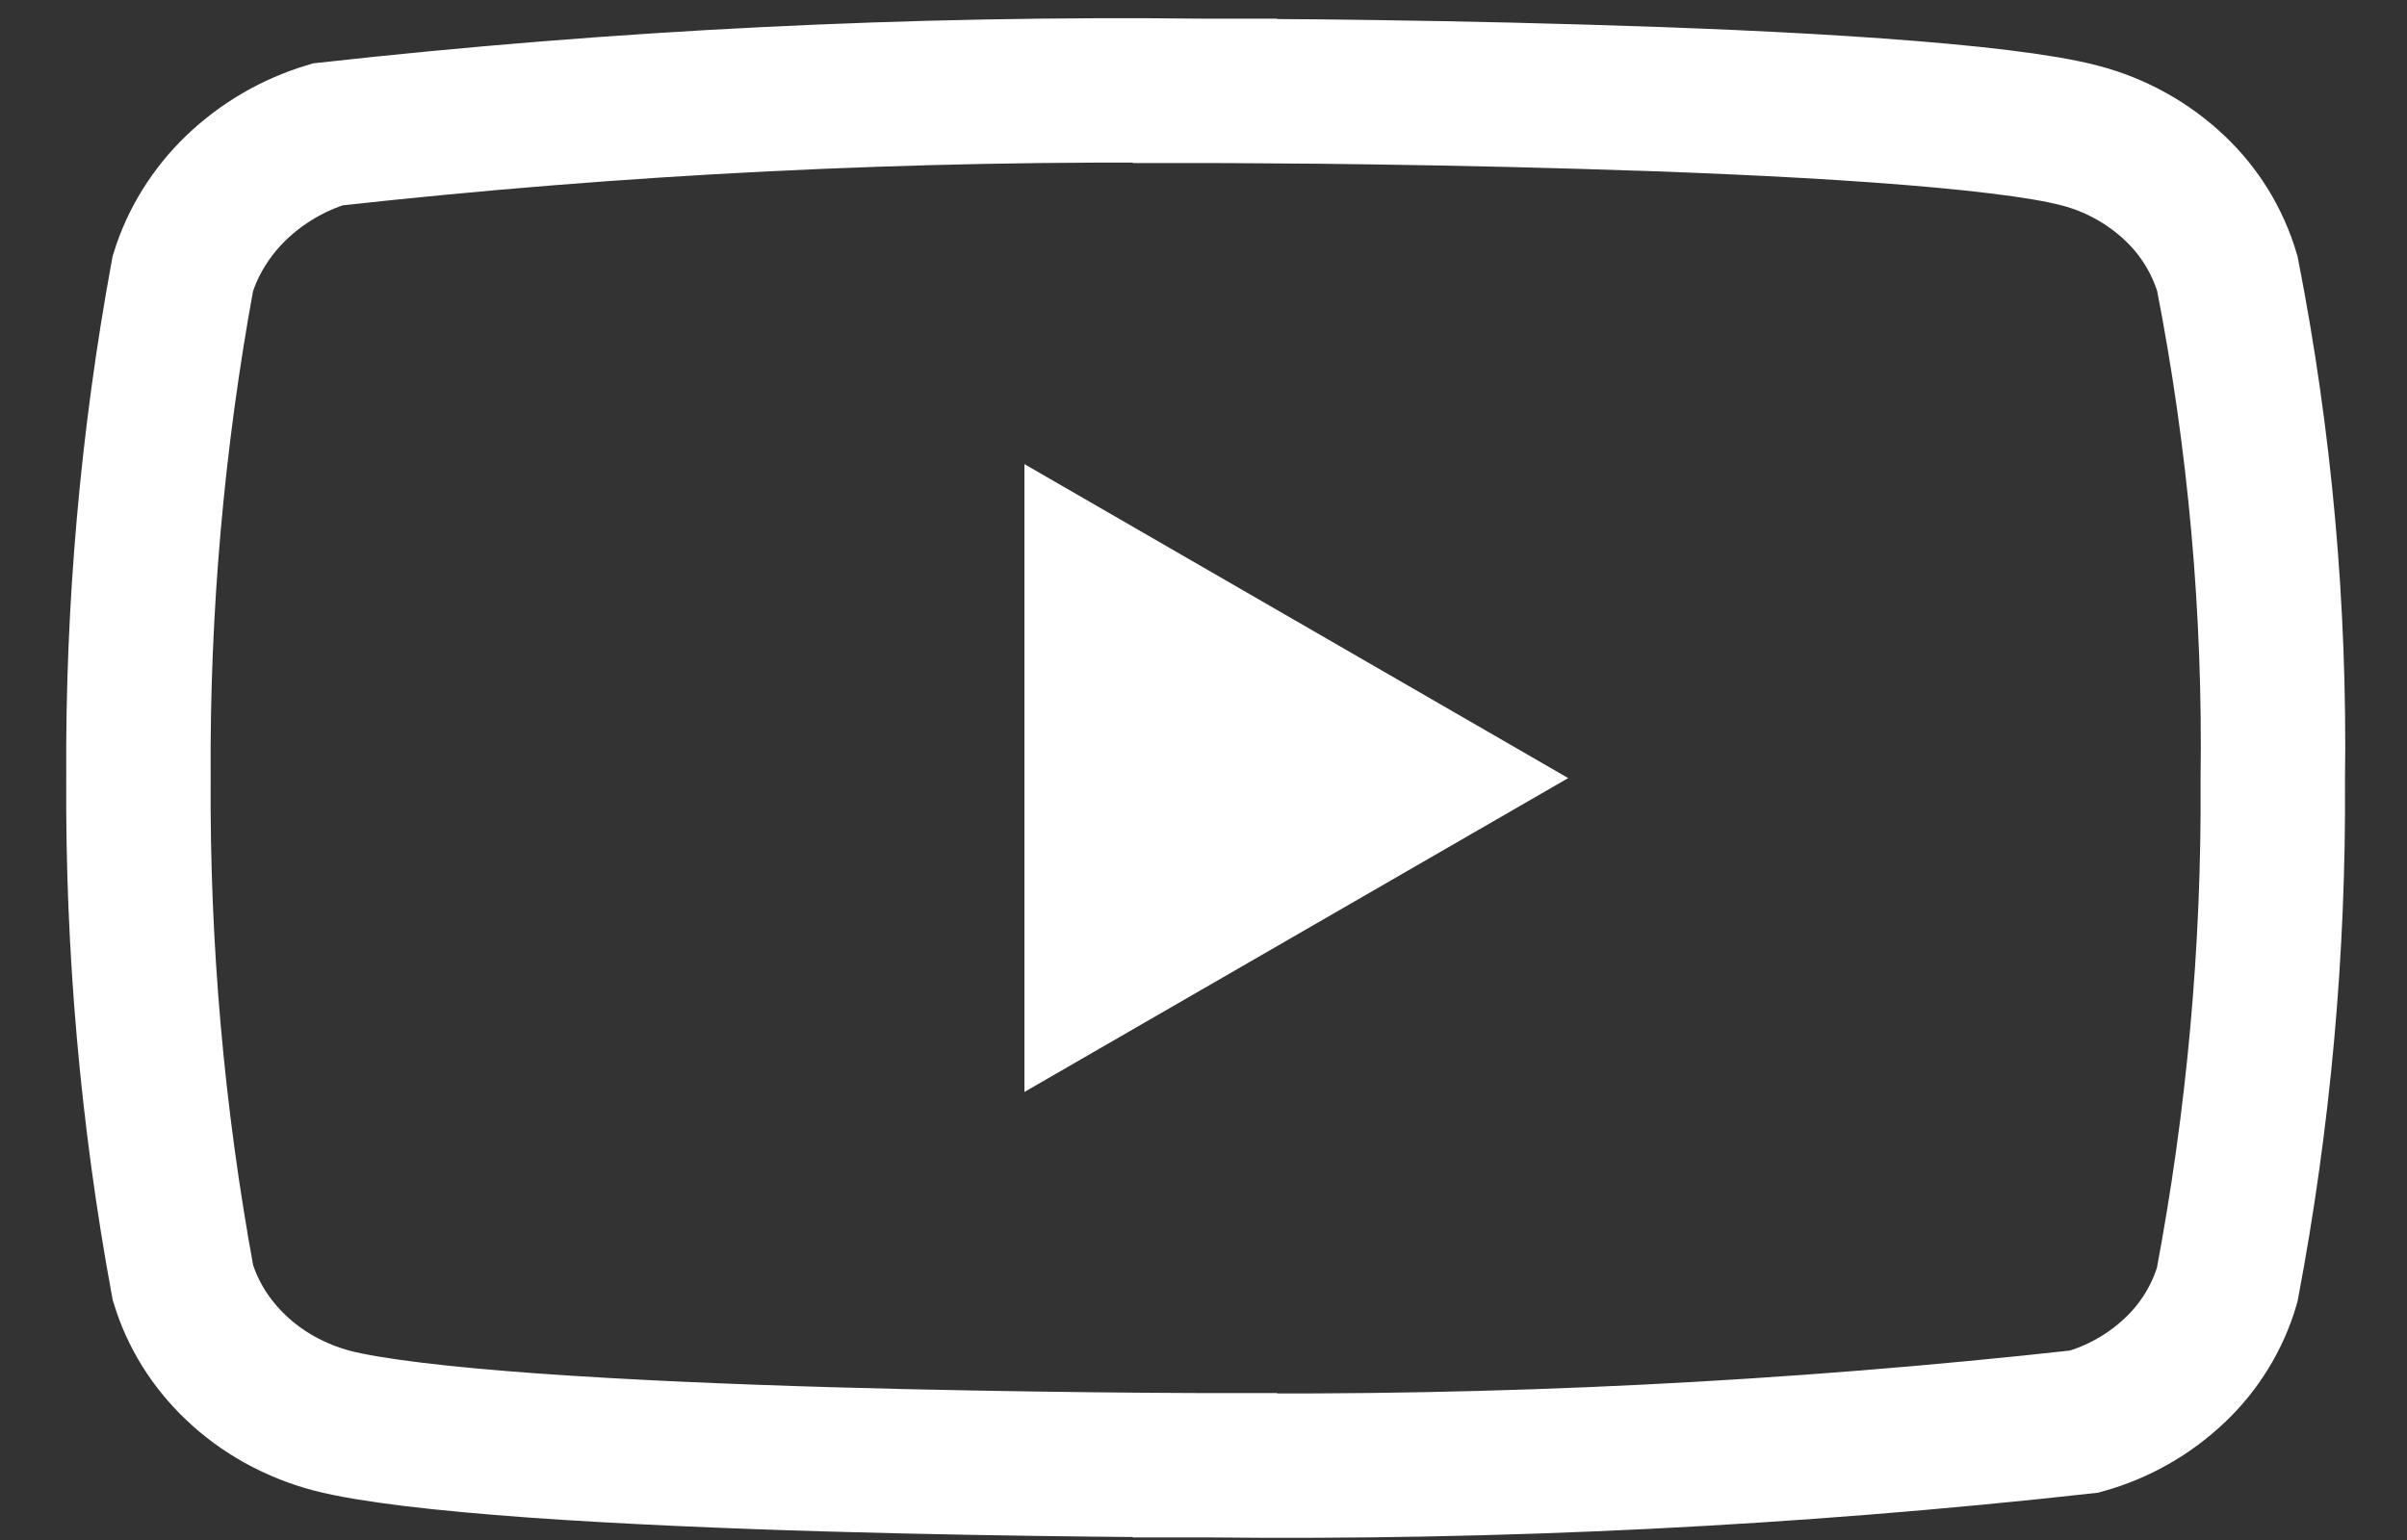
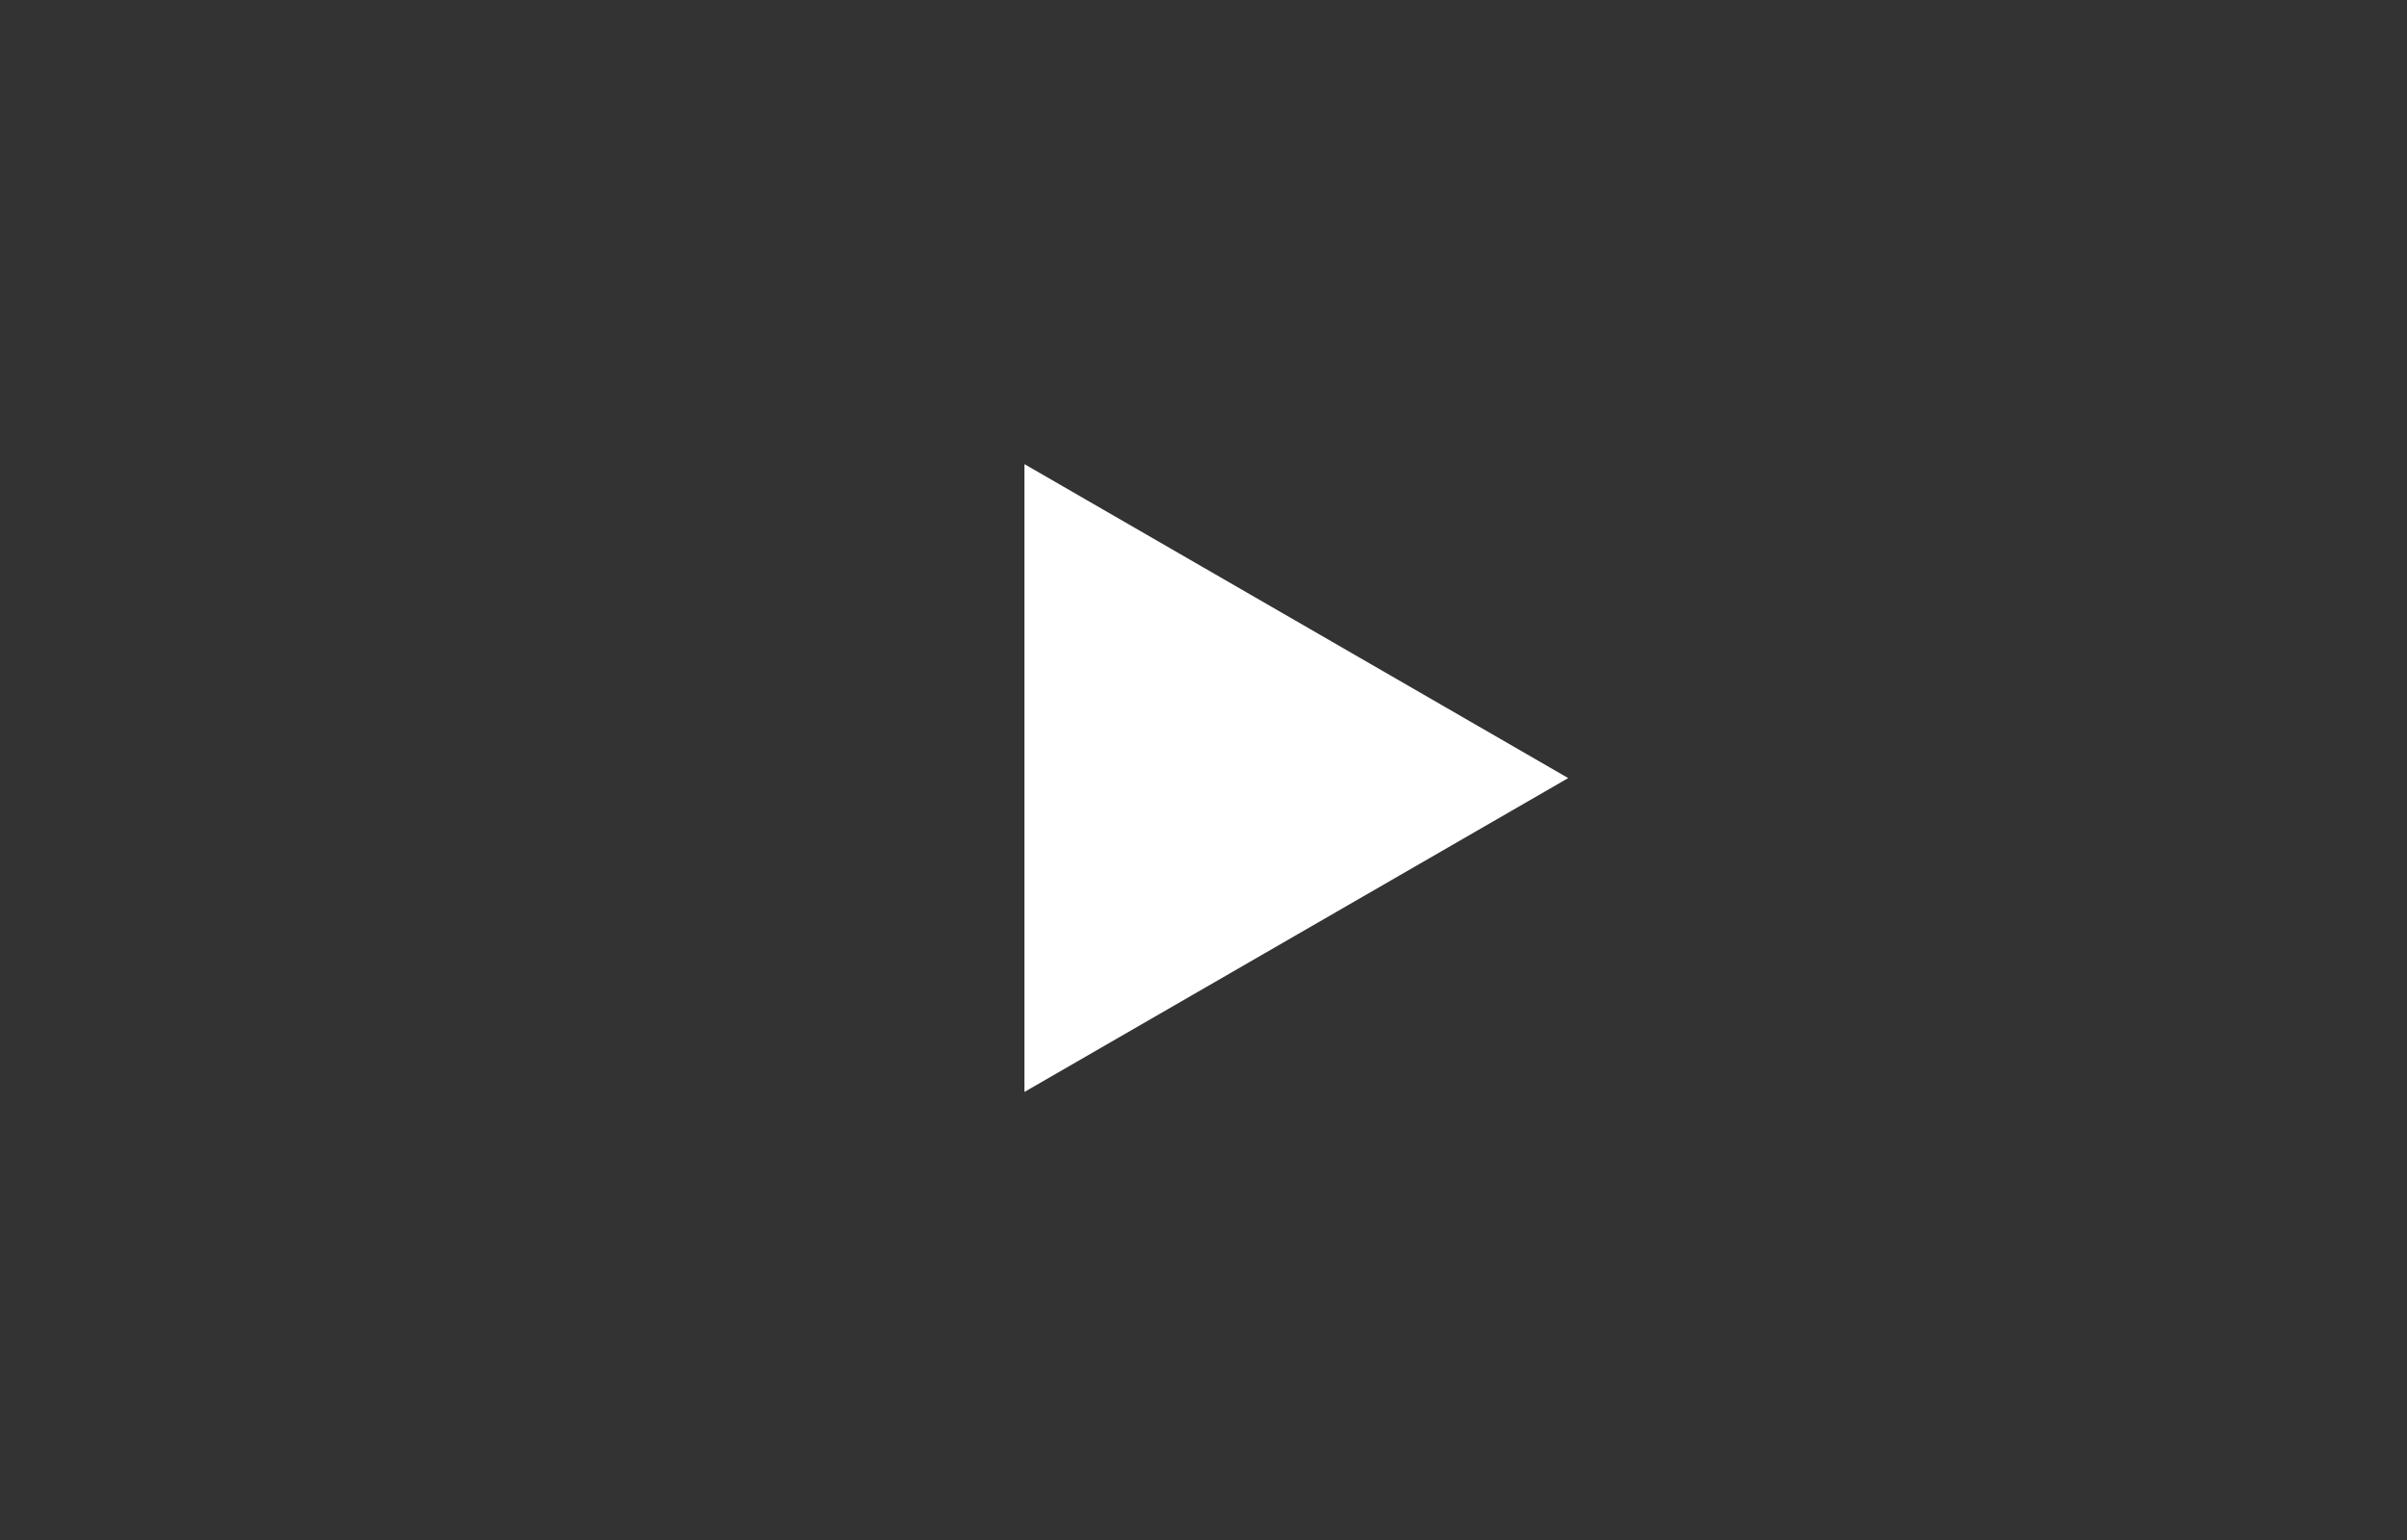
<svg xmlns="http://www.w3.org/2000/svg" width="25" height="16" viewBox="0 0 25 16" fill="none">
  <rect x="0" y="0" width="25" height="16" fill="#333333" stroke="none" />
-   <path d="M22.591 1.957L22.592 1.958C22.847 2.2 23.034 2.505 23.134 2.842C23.473 4.573 23.631 6.332 23.606 8.095L23.606 8.103L23.606 8.111C23.618 9.869 23.459 11.624 23.132 13.351C23.033 13.688 22.846 13.992 22.592 14.233L22.591 14.234C22.325 14.487 22.001 14.671 21.648 14.77C18.619 15.106 15.572 15.257 12.525 15.223V15.223H12.516V15.973L12.516 15.223H12.516H12.515L12.511 15.223L12.496 15.223L12.434 15.223C12.381 15.222 12.301 15.222 12.199 15.222C11.995 15.221 11.7 15.219 11.341 15.215C10.623 15.207 9.646 15.192 8.612 15.162C7.577 15.132 6.489 15.086 5.548 15.019C4.589 14.95 3.841 14.862 3.447 14.76C3.064 14.658 2.721 14.467 2.451 14.209C2.187 13.959 2 13.655 1.9 13.327C1.581 11.597 1.427 9.843 1.438 8.088L1.438 8.088L1.438 8.078C1.427 6.322 1.581 4.569 1.899 2.842C2.002 2.51 2.192 2.202 2.456 1.948C2.724 1.692 3.048 1.503 3.403 1.396C6.426 1.06 9.466 0.909 12.508 0.944L12.508 0.944H12.516V0.194L12.516 0.944H12.517L12.517 0.944L12.521 0.944L12.537 0.944L12.598 0.944C12.653 0.944 12.733 0.944 12.835 0.945C13.04 0.946 13.336 0.948 13.697 0.951C14.418 0.959 15.399 0.974 16.436 1.005C17.474 1.035 18.564 1.08 19.505 1.148C20.466 1.217 21.211 1.305 21.597 1.407L21.601 1.408C21.972 1.504 22.313 1.693 22.591 1.957Z" stroke="white" stroke-width="1.5" />
  <path d="M16.288 8.084L10.64 11.345L10.64 4.822L16.288 8.084Z" fill="white" />
</svg>